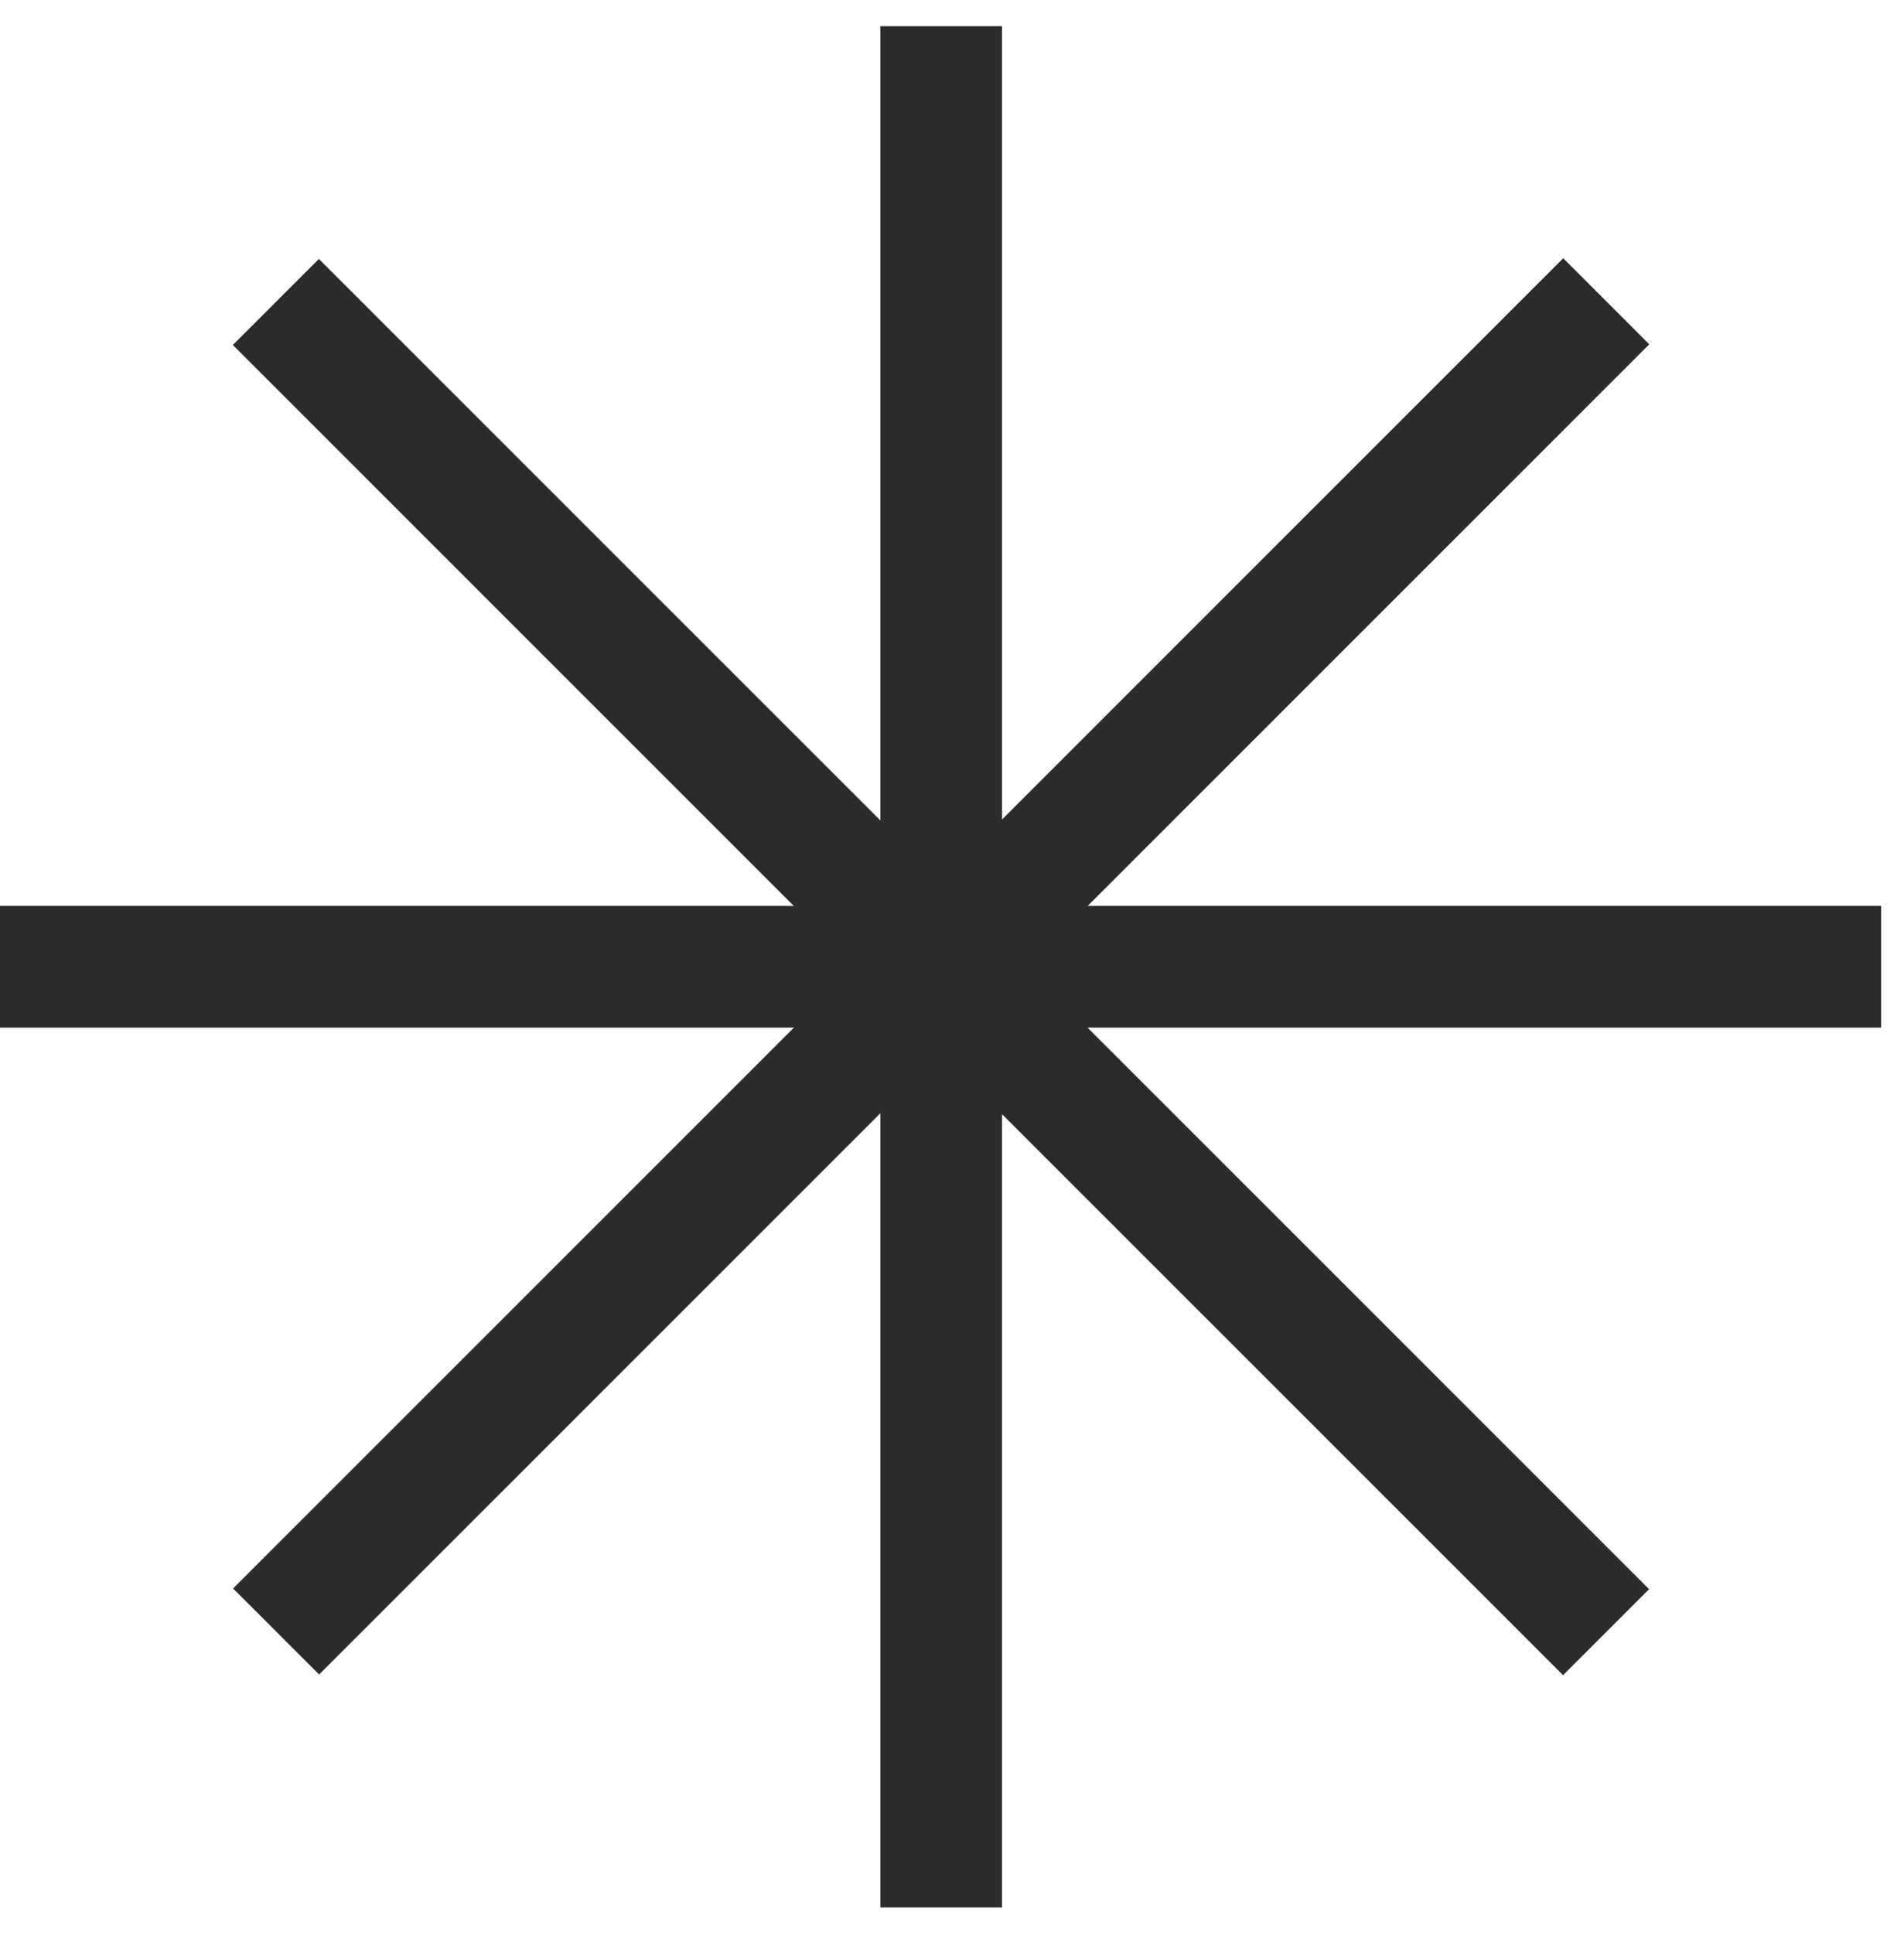
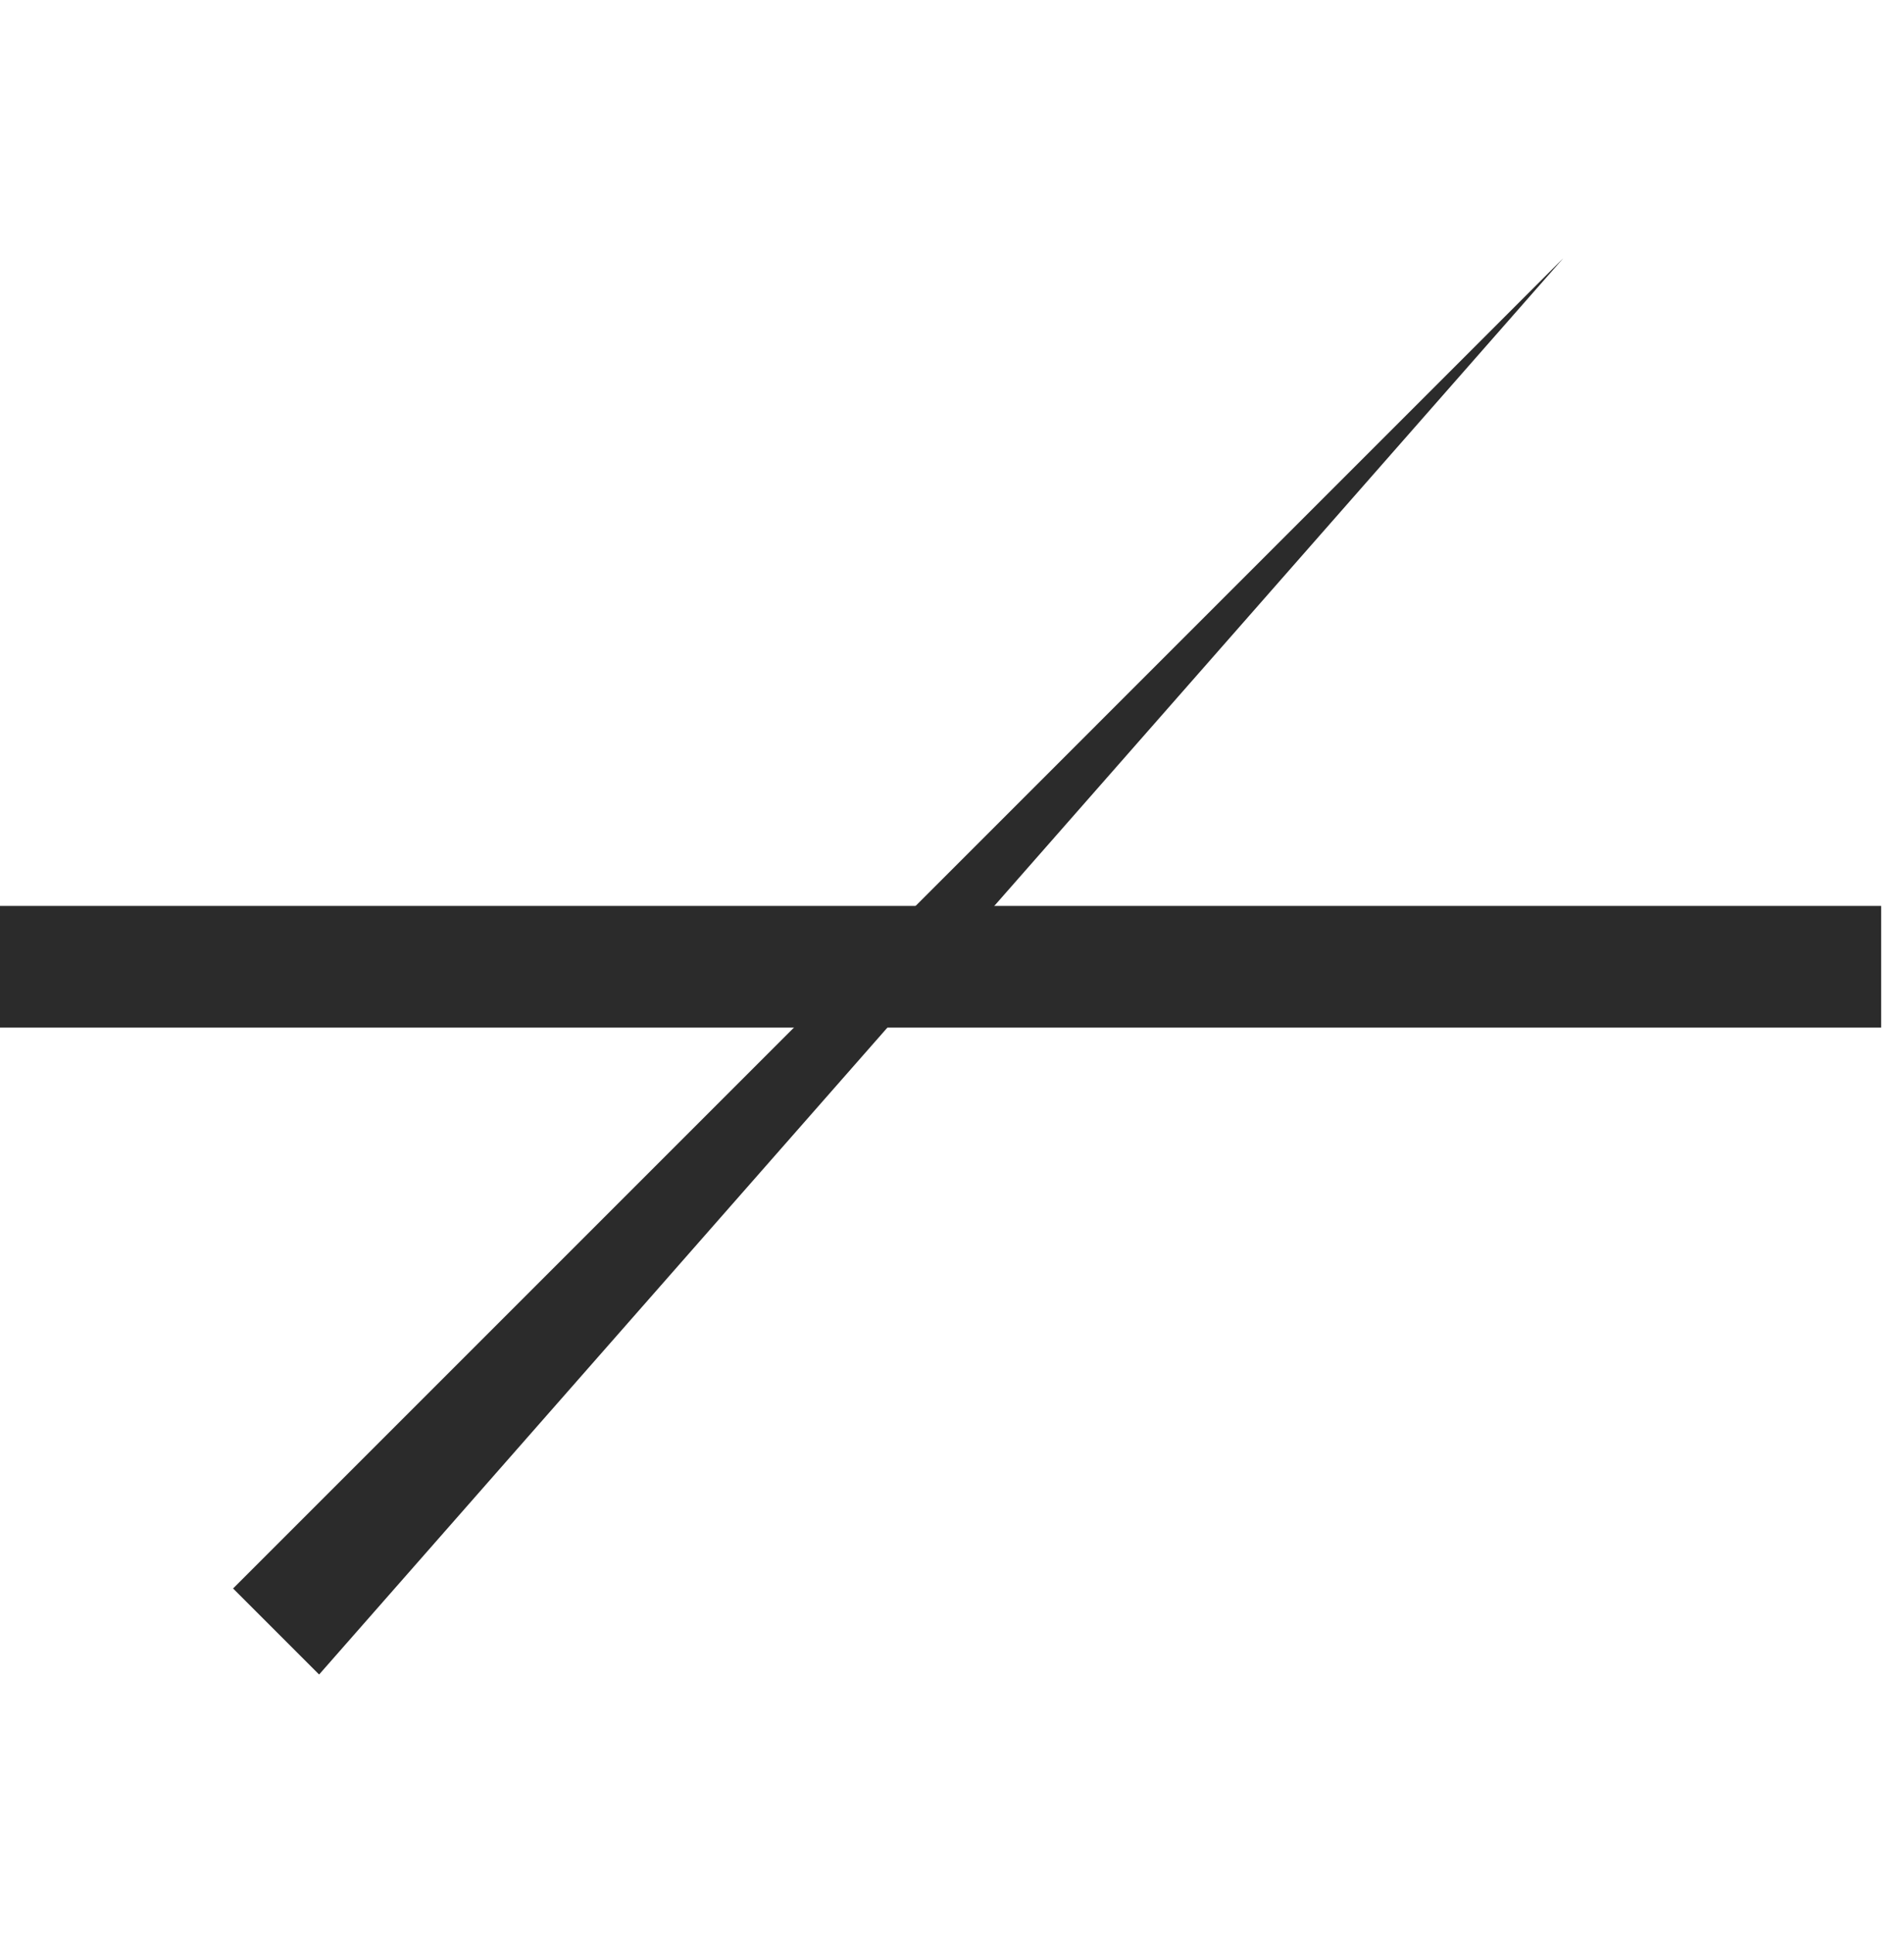
<svg xmlns="http://www.w3.org/2000/svg" width="65" height="66" viewBox="0 0 65 66" fill="none">
-   <path fill-rule="evenodd" clip-rule="evenodd" d="M30.055 65.115V0.895H34.208V65.115H30.055Z" fill="#2B2B2B" />
-   <path fill-rule="evenodd" clip-rule="evenodd" d="M7.957 54.227L53.367 8.816L56.304 11.754L10.894 57.164L7.957 54.227Z" fill="#2B2B2B" />
+   <path fill-rule="evenodd" clip-rule="evenodd" d="M7.957 54.227L53.367 8.816L10.894 57.164L7.957 54.227Z" fill="#2B2B2B" />
  <path fill-rule="evenodd" clip-rule="evenodd" d="M-0.001 30.926L64.219 30.926L64.219 35.08L-0.001 35.08L-0.001 30.926Z" fill="#2B2B2B" />
-   <path fill-rule="evenodd" clip-rule="evenodd" d="M10.886 8.84L56.297 54.25L53.36 57.187L7.949 11.777L10.886 8.84Z" fill="#2B2B2B" />
</svg>